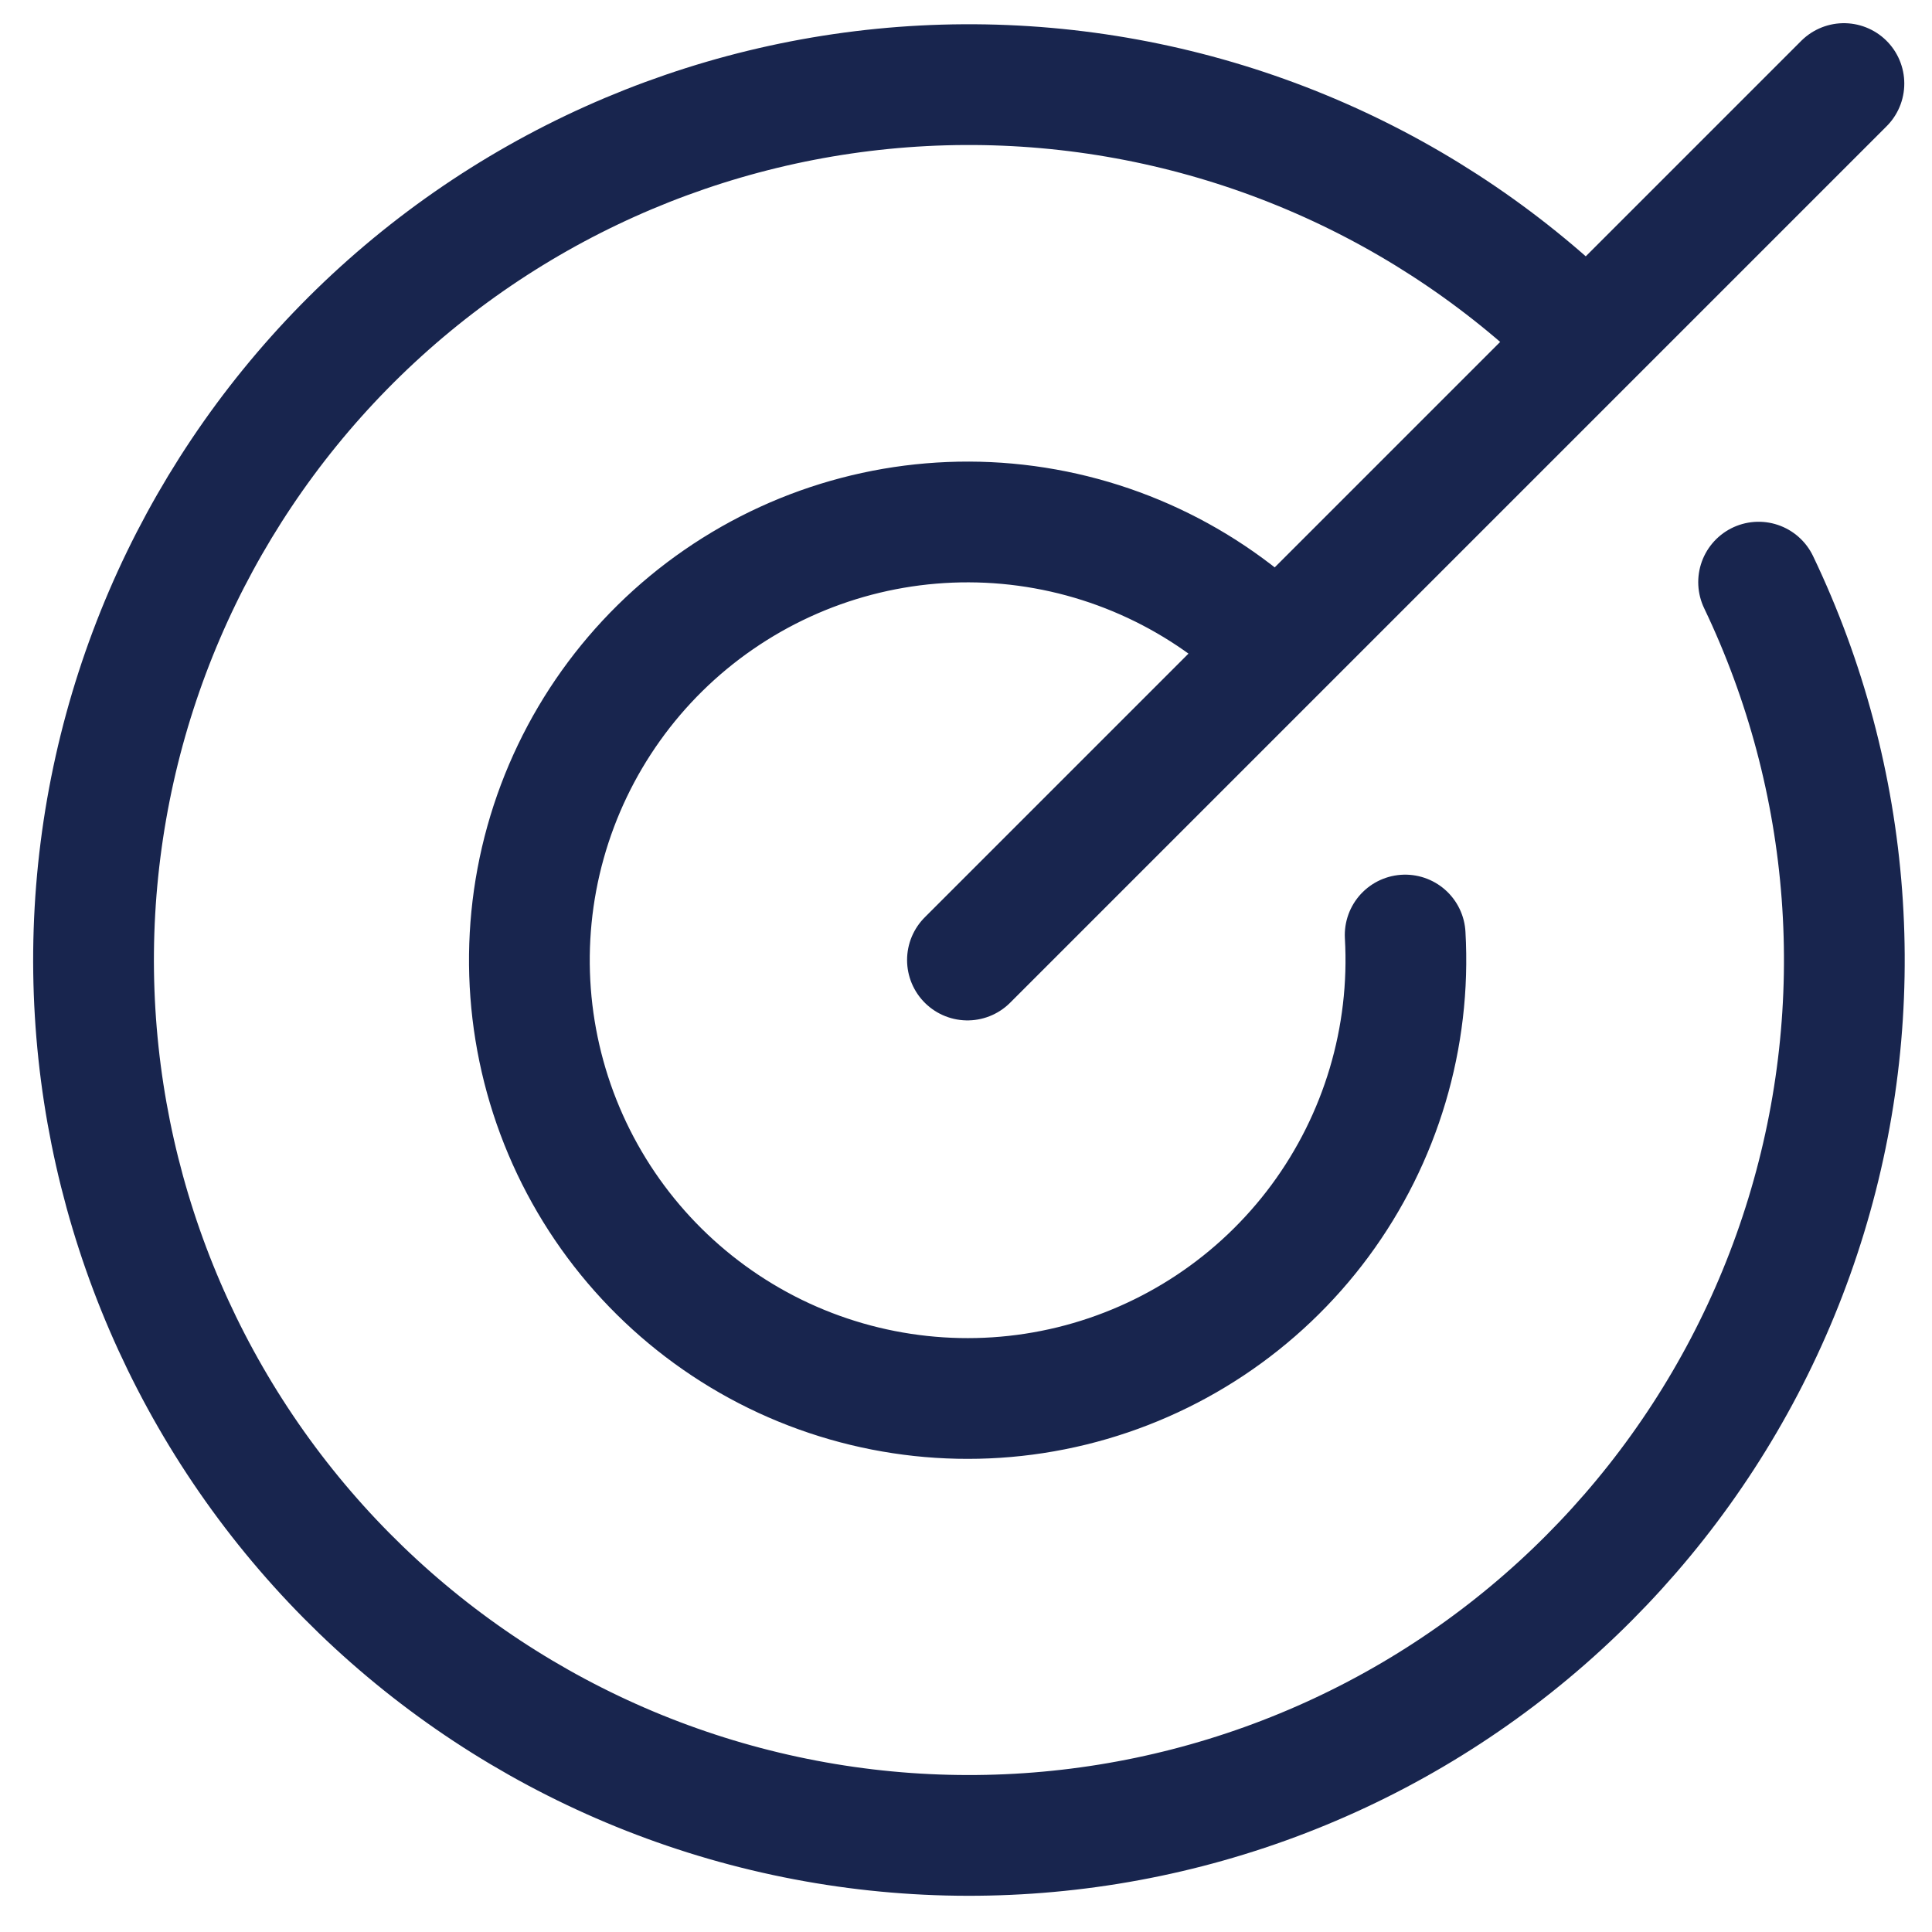
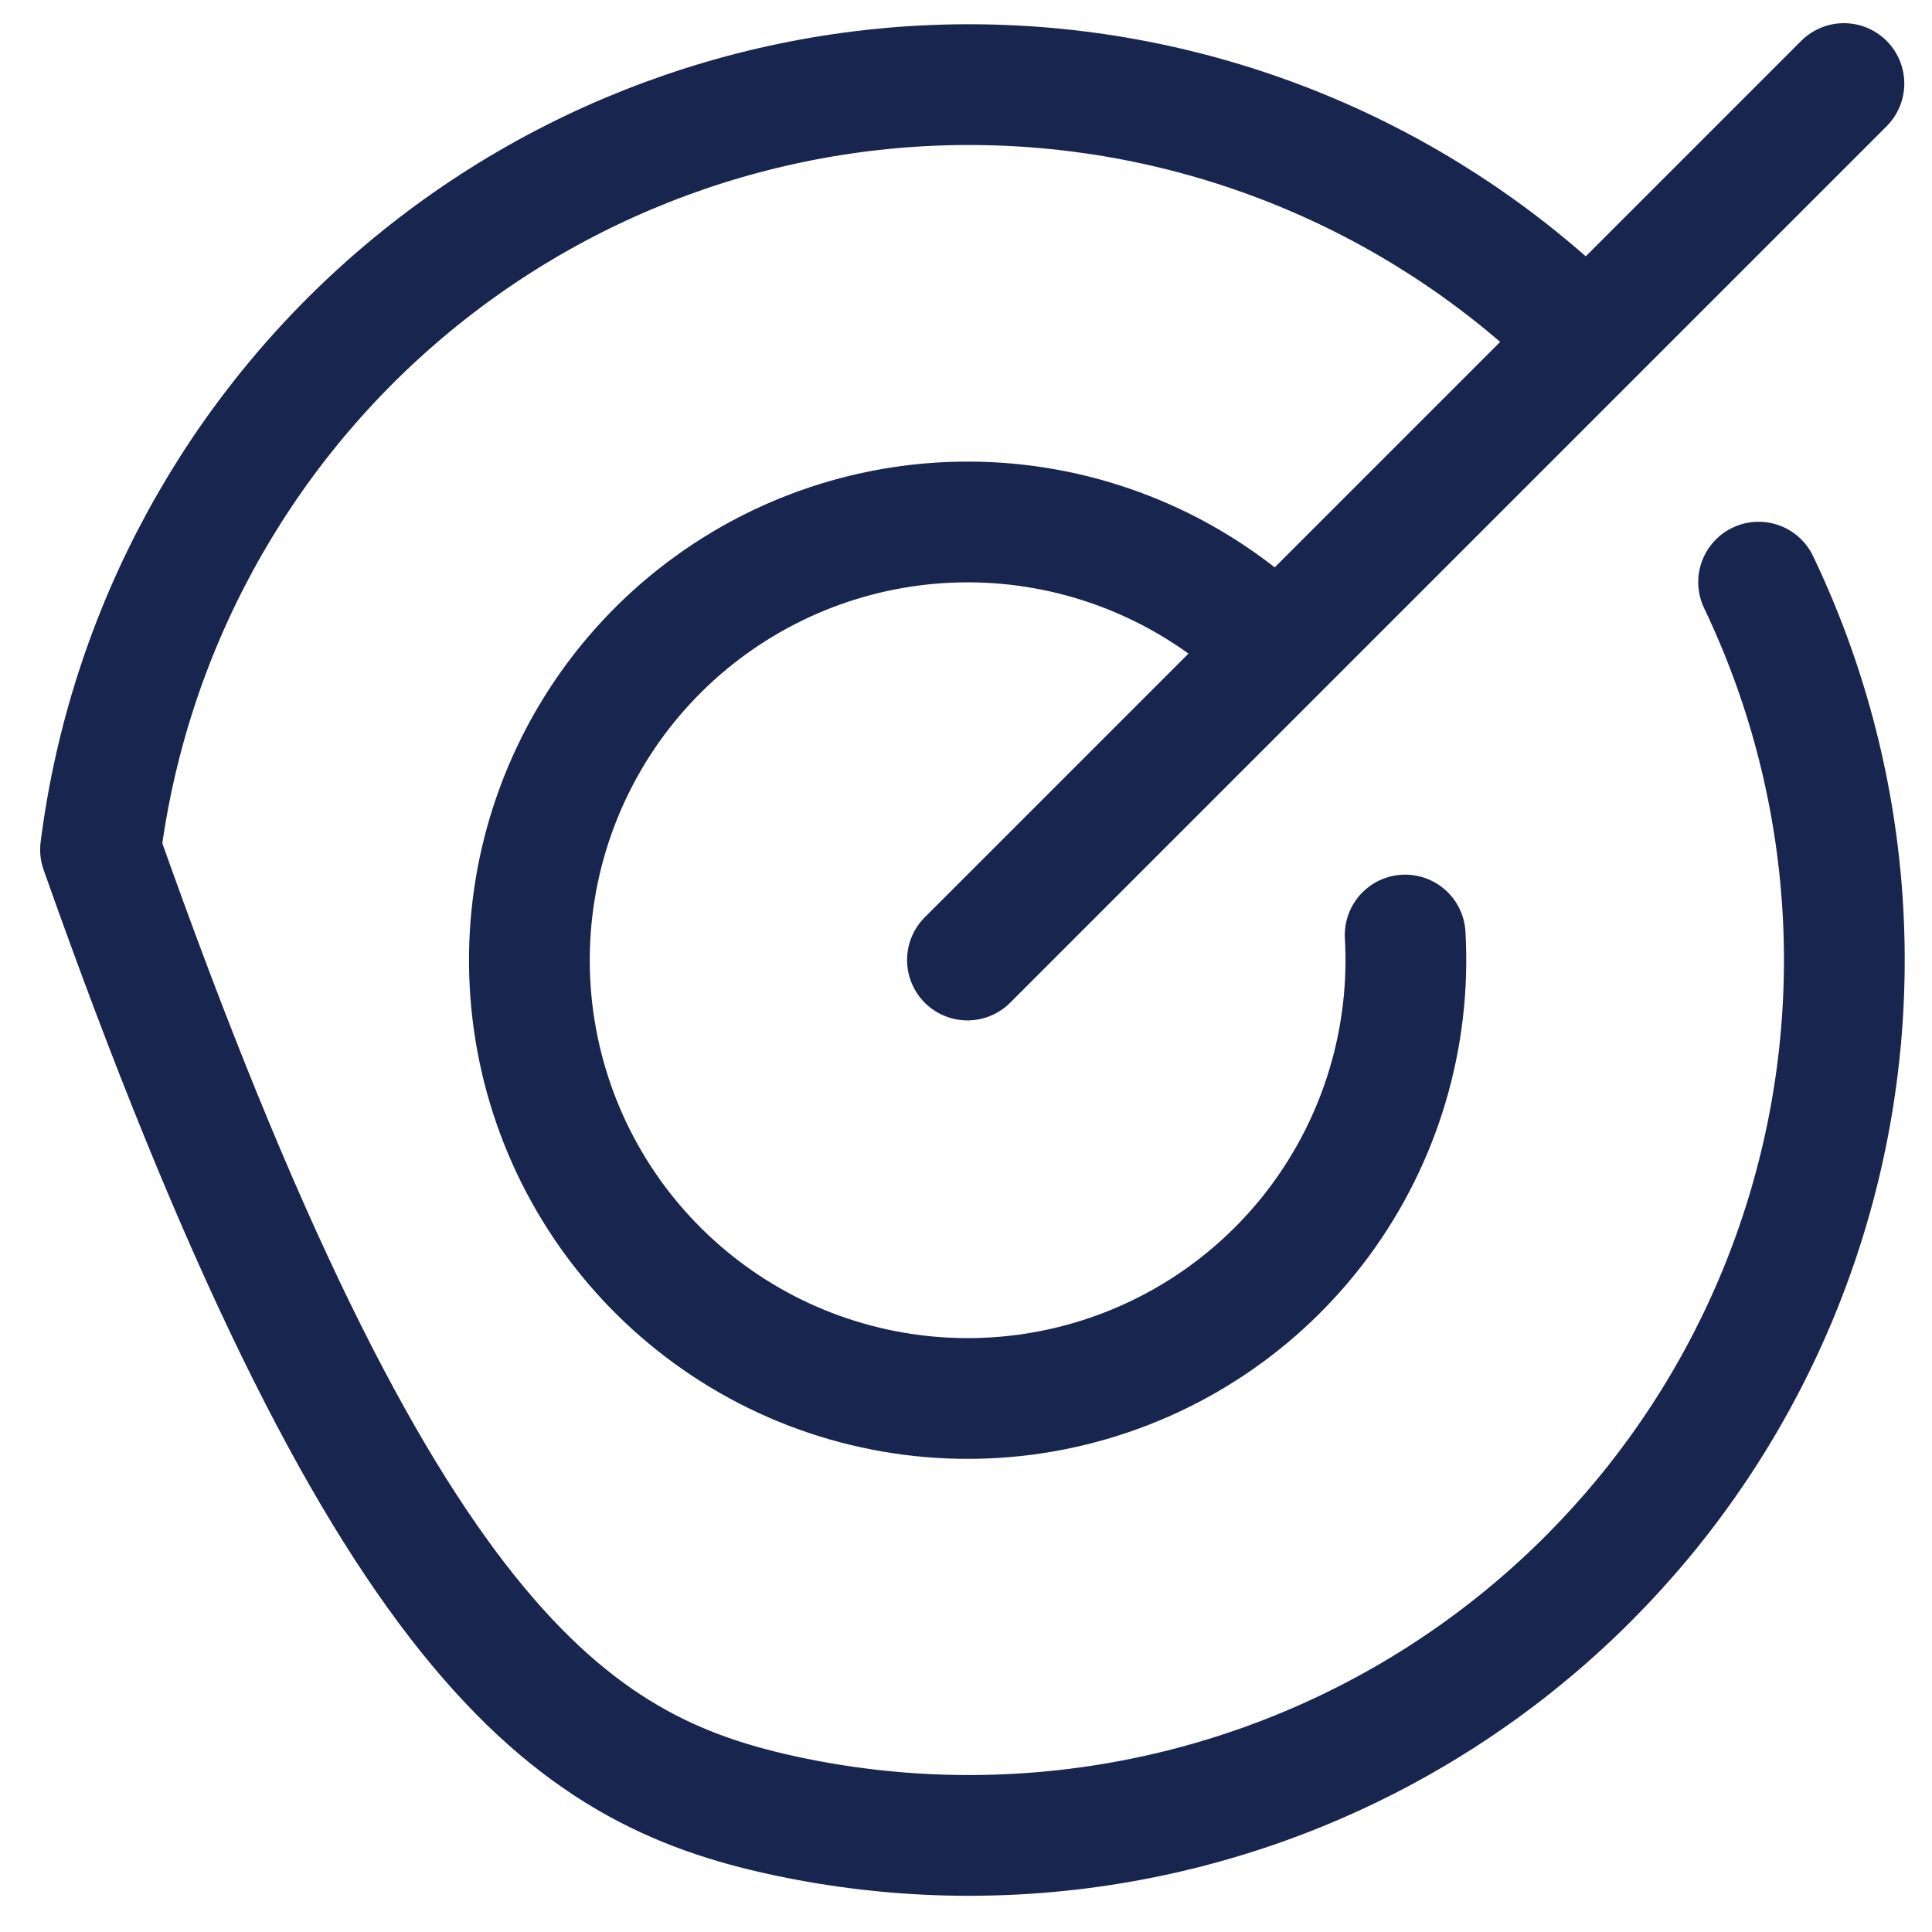
<svg xmlns="http://www.w3.org/2000/svg" width="32" height="32" viewBox="0 0 32 32" fill="none">
-   <path d="M16.024 15.901L30.541 1.384M26.289 5.636C23.718 3.071 20.277 1.564 16.648 1.414C13.019 1.264 9.466 2.481 6.691 4.825C3.917 7.169 2.123 10.47 1.665 14.073C1.207 17.676 2.118 21.32 4.218 24.284C6.318 27.247 9.454 29.315 13.005 30.077C16.556 30.84 20.265 30.241 23.396 28.401C26.527 26.56 28.854 23.611 29.915 20.138C30.977 16.664 30.695 12.918 29.128 9.642M21.157 10.769C19.956 9.569 18.373 8.829 16.683 8.675C14.992 8.522 13.302 8.966 11.905 9.93C10.508 10.893 9.493 12.316 9.036 13.95C8.579 15.585 8.71 17.328 9.404 18.876C10.099 20.425 11.315 21.68 12.839 22.426C14.364 23.171 16.102 23.359 17.75 22.956C19.399 22.553 20.854 21.585 21.863 20.221C22.872 18.856 23.371 17.181 23.274 15.487" stroke="#18254E" stroke-width="2" stroke-linecap="round" stroke-linejoin="round" />
+   <path d="M16.024 15.901L30.541 1.384M26.289 5.636C23.718 3.071 20.277 1.564 16.648 1.414C13.019 1.264 9.466 2.481 6.691 4.825C3.917 7.169 2.123 10.47 1.665 14.073C6.318 27.247 9.454 29.315 13.005 30.077C16.556 30.84 20.265 30.241 23.396 28.401C26.527 26.56 28.854 23.611 29.915 20.138C30.977 16.664 30.695 12.918 29.128 9.642M21.157 10.769C19.956 9.569 18.373 8.829 16.683 8.675C14.992 8.522 13.302 8.966 11.905 9.93C10.508 10.893 9.493 12.316 9.036 13.95C8.579 15.585 8.71 17.328 9.404 18.876C10.099 20.425 11.315 21.68 12.839 22.426C14.364 23.171 16.102 23.359 17.75 22.956C19.399 22.553 20.854 21.585 21.863 20.221C22.872 18.856 23.371 17.181 23.274 15.487" stroke="#18254E" stroke-width="2" stroke-linecap="round" stroke-linejoin="round" />
</svg>